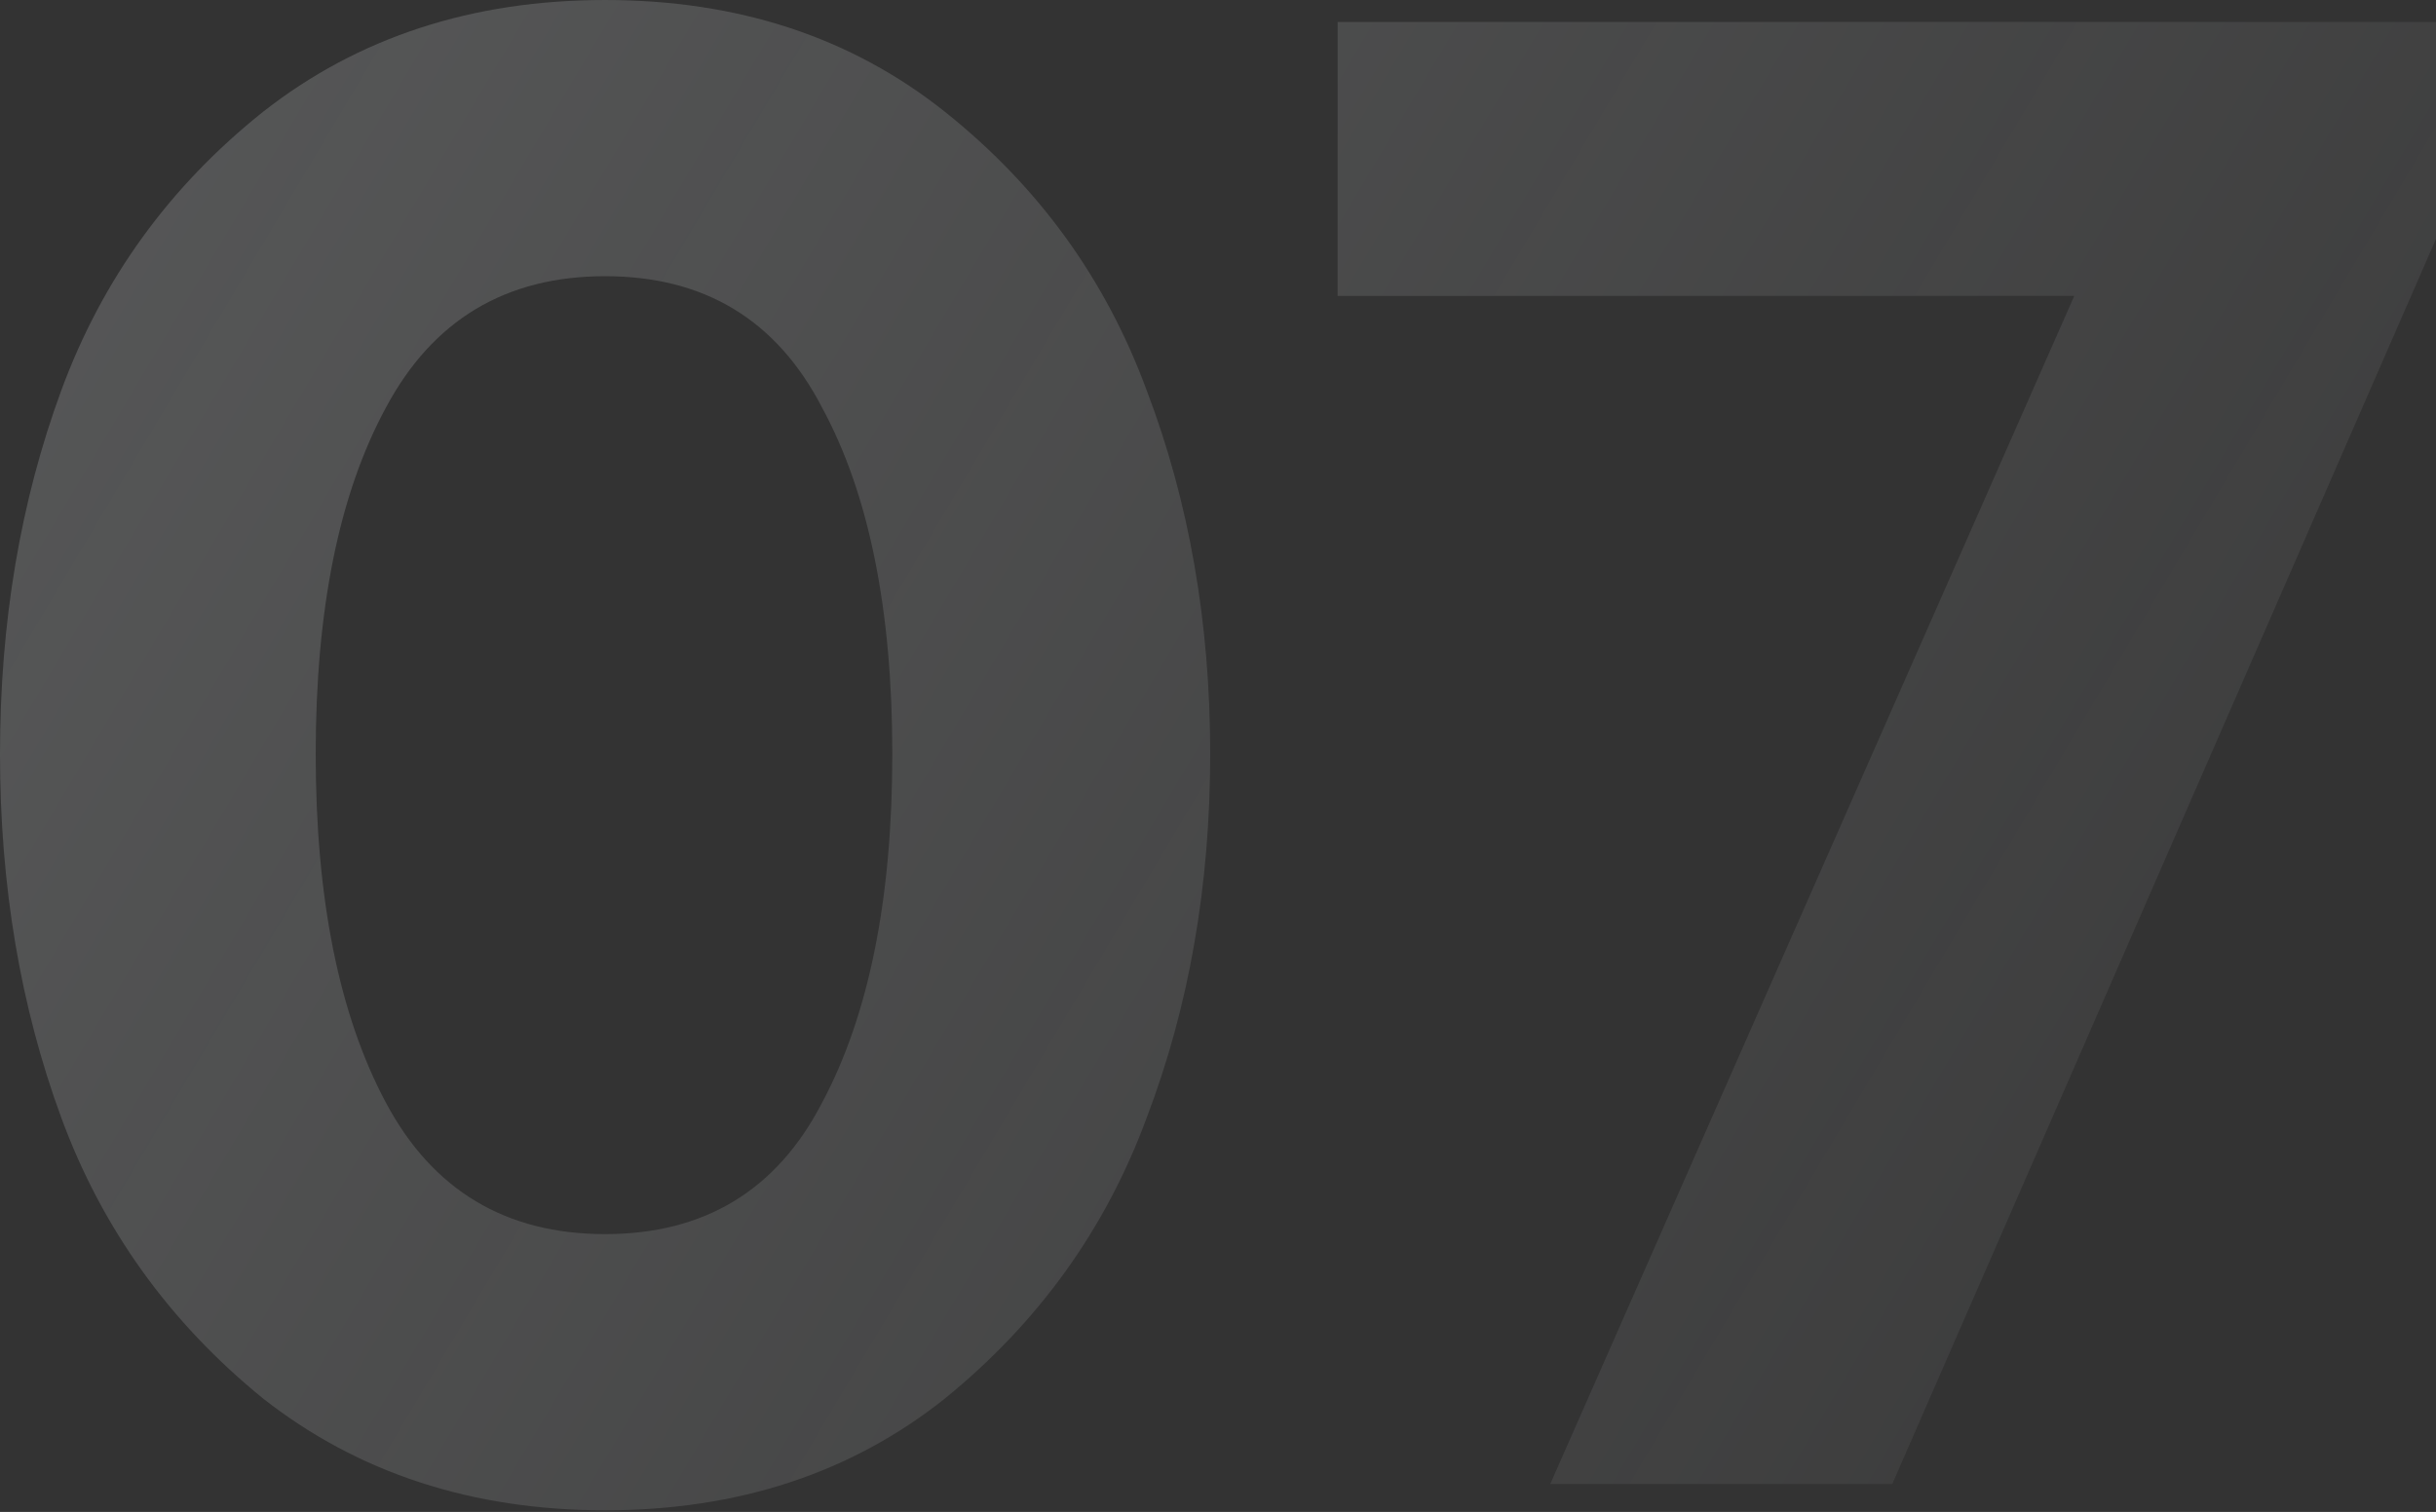
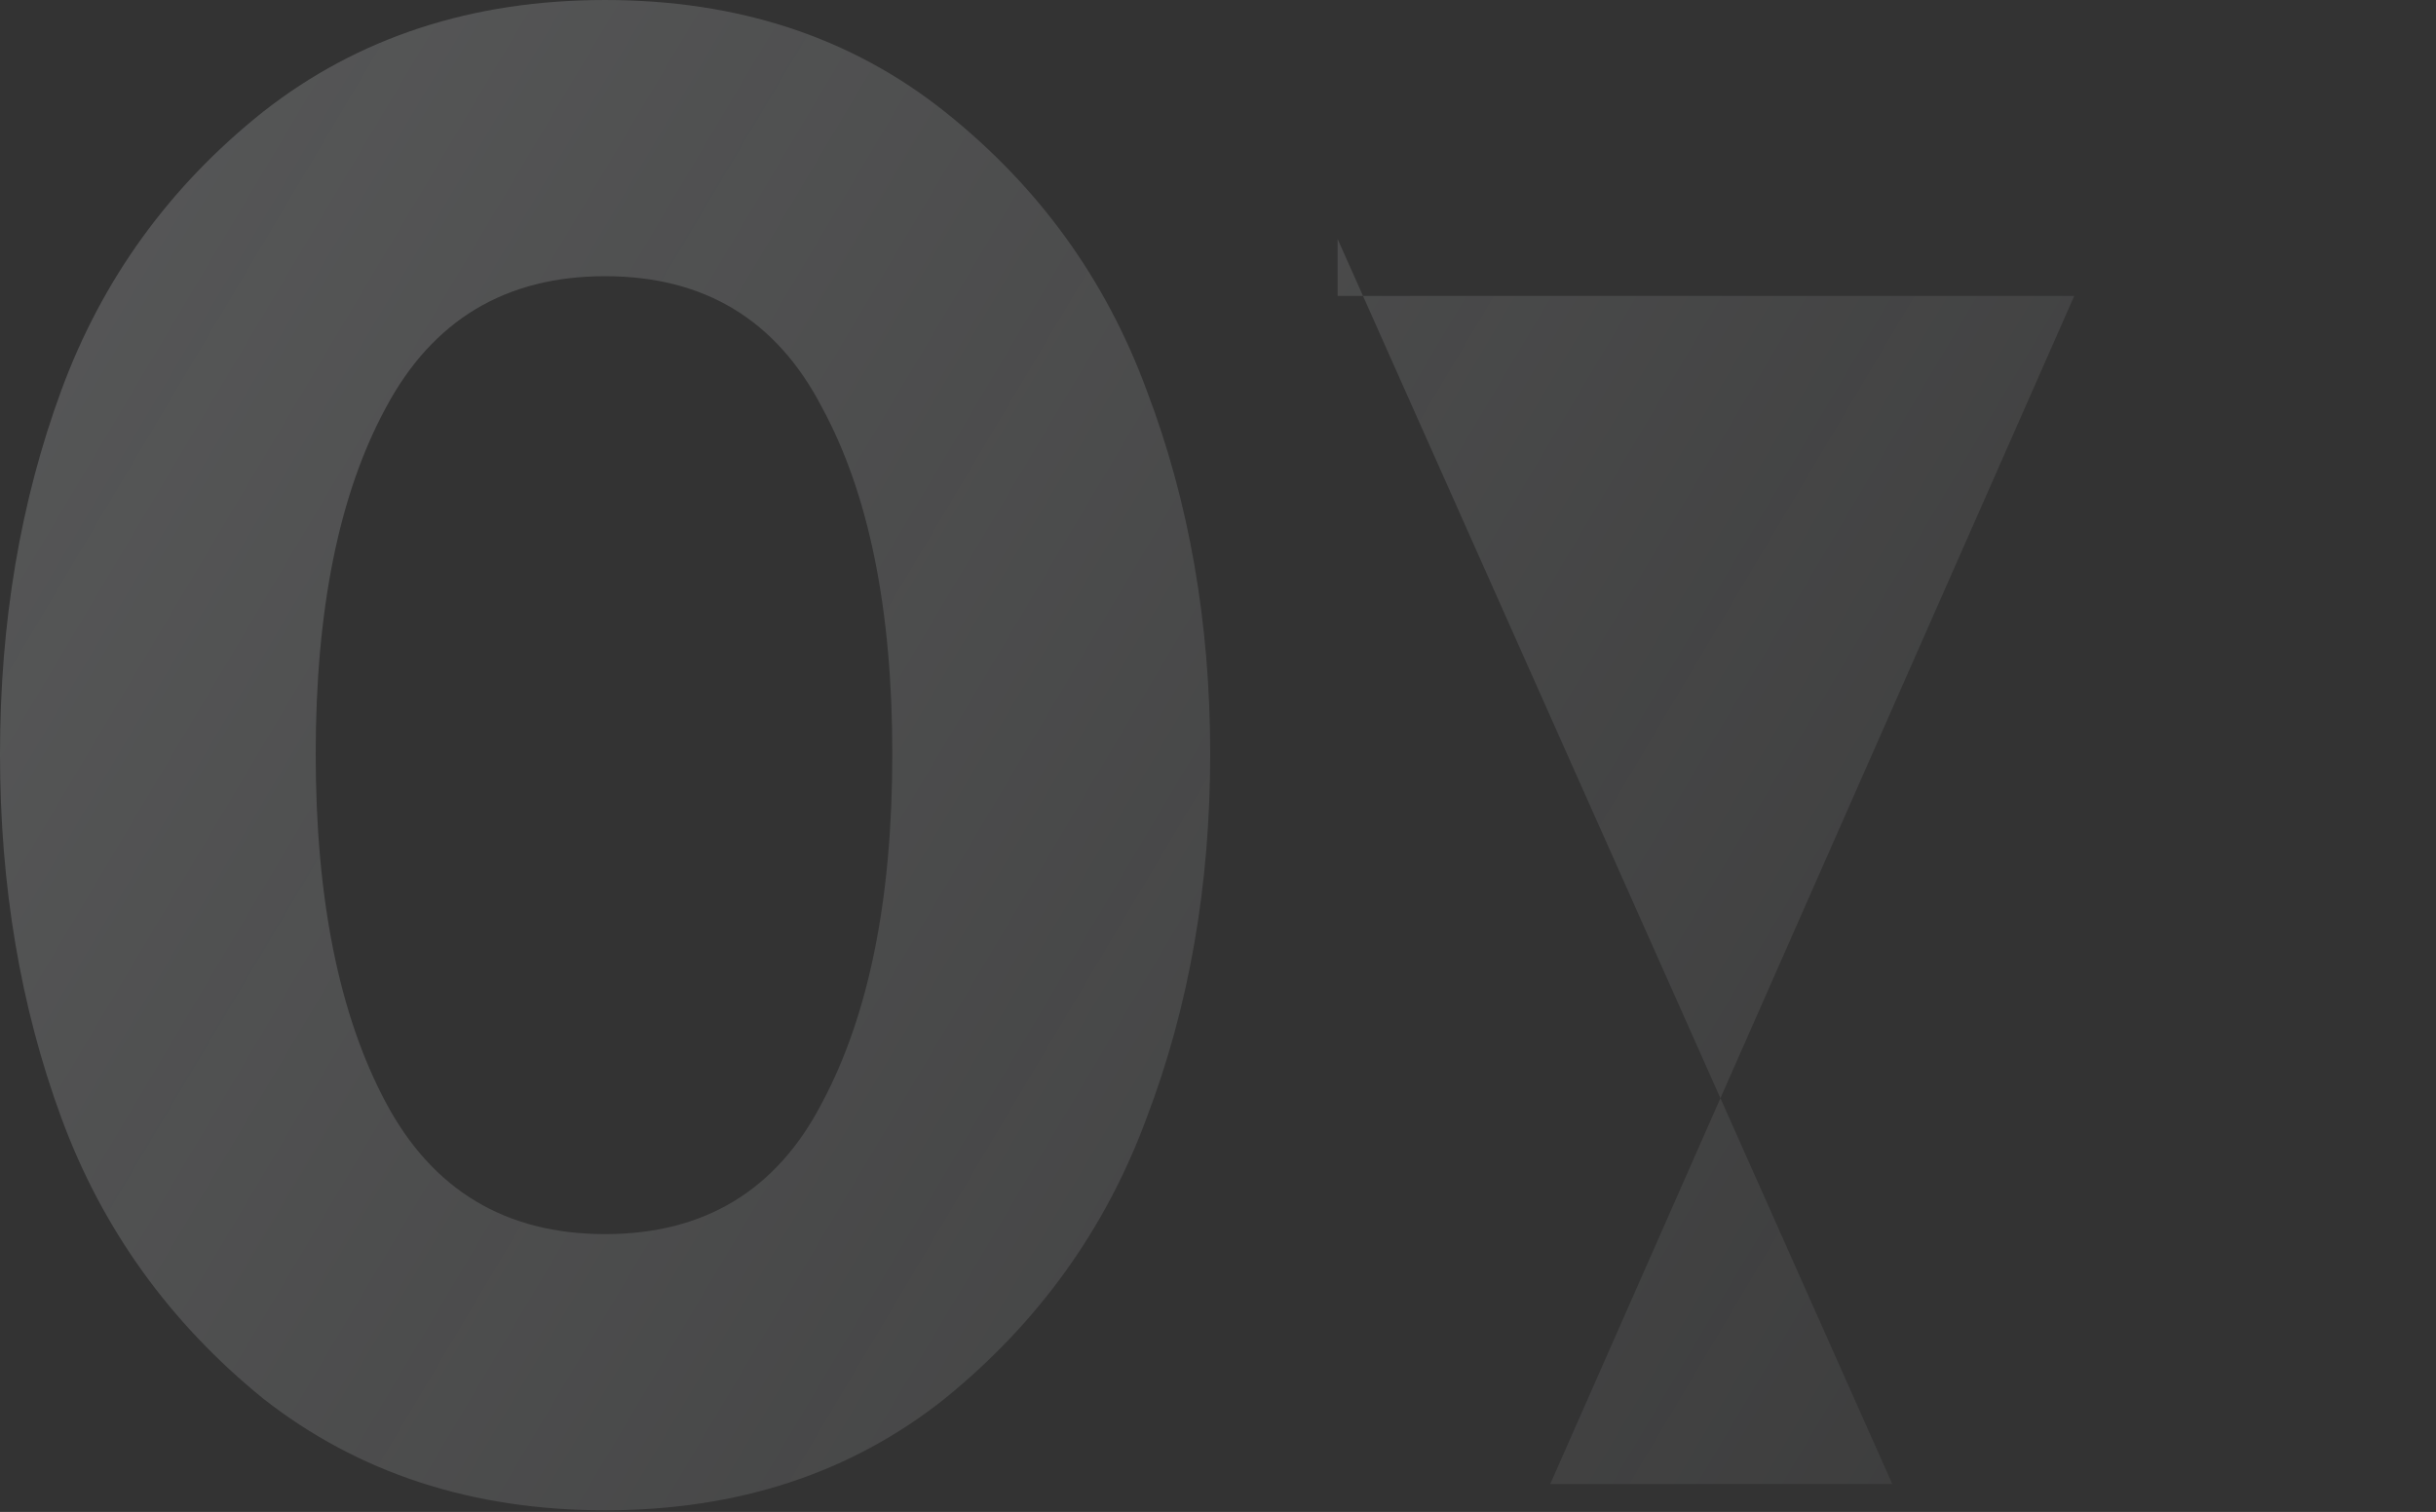
<svg xmlns="http://www.w3.org/2000/svg" width="356" height="221" viewBox="0 0 356 221" fill="none">
  <rect x="0" y="0" width="356" height="221" fill="#333333" stroke="none" />
-   <path opacity="0.2" d="M138.091 204.415C124.421 215.309 107.867 220.756 88.429 220.756C68.992 220.756 52.331 215.309 38.447 204.415C24.777 193.308 14.951 179.638 8.97 163.404C2.99 147.171 -0.001 129.442 -0.001 110.218C-0.001 90.994 2.99 73.265 8.97 57.032C14.951 40.798 24.777 27.235 38.447 16.341C52.331 5.447 68.992 0.001 88.429 0.001C107.867 0.001 124.421 5.447 138.091 16.341C151.761 27.235 161.587 40.798 167.568 57.032C173.762 73.265 176.859 90.994 176.859 110.218C176.859 129.442 173.762 147.171 167.568 163.404C161.587 179.638 151.761 193.308 138.091 204.415ZM56.389 161.161C63.225 173.977 73.904 180.385 88.429 180.385C102.954 180.385 113.527 173.977 120.149 161.161C126.984 148.345 130.402 131.364 130.402 110.218C130.402 89.072 126.984 72.197 120.149 59.595C113.527 46.779 102.954 40.371 88.429 40.371C73.904 40.371 63.225 46.779 56.389 59.595C49.554 72.197 46.137 89.072 46.137 110.218C46.137 131.364 49.554 148.345 56.389 161.161ZM276.541 216.911H226.559L303.134 43.255H195.48V3.205H356V34.924L276.541 216.911Z" fill="url(#paint0_linear_103_47)" />
+   <path opacity="0.2" d="M138.091 204.415C124.421 215.309 107.867 220.756 88.429 220.756C68.992 220.756 52.331 215.309 38.447 204.415C24.777 193.308 14.951 179.638 8.97 163.404C2.99 147.171 -0.001 129.442 -0.001 110.218C-0.001 90.994 2.99 73.265 8.97 57.032C14.951 40.798 24.777 27.235 38.447 16.341C52.331 5.447 68.992 0.001 88.429 0.001C107.867 0.001 124.421 5.447 138.091 16.341C151.761 27.235 161.587 40.798 167.568 57.032C173.762 73.265 176.859 90.994 176.859 110.218C176.859 129.442 173.762 147.171 167.568 163.404C161.587 179.638 151.761 193.308 138.091 204.415ZM56.389 161.161C63.225 173.977 73.904 180.385 88.429 180.385C102.954 180.385 113.527 173.977 120.149 161.161C126.984 148.345 130.402 131.364 130.402 110.218C130.402 89.072 126.984 72.197 120.149 59.595C113.527 46.779 102.954 40.371 88.429 40.371C73.904 40.371 63.225 46.779 56.389 59.595C49.554 72.197 46.137 89.072 46.137 110.218C46.137 131.364 49.554 148.345 56.389 161.161ZM276.541 216.911H226.559L303.134 43.255H195.48V3.205V34.924L276.541 216.911Z" fill="url(#paint0_linear_103_47)" />
  <defs>
    <linearGradient id="paint0_linear_103_47" x1="-28.164" y1="-28.156" x2="435.264" y2="247.177" gradientUnits="userSpaceOnUse">
      <stop stop-color="#F8FCFF" />
      <stop offset="1" stop-color="#F8FCFF" stop-opacity="0" />
    </linearGradient>
  </defs>
</svg>